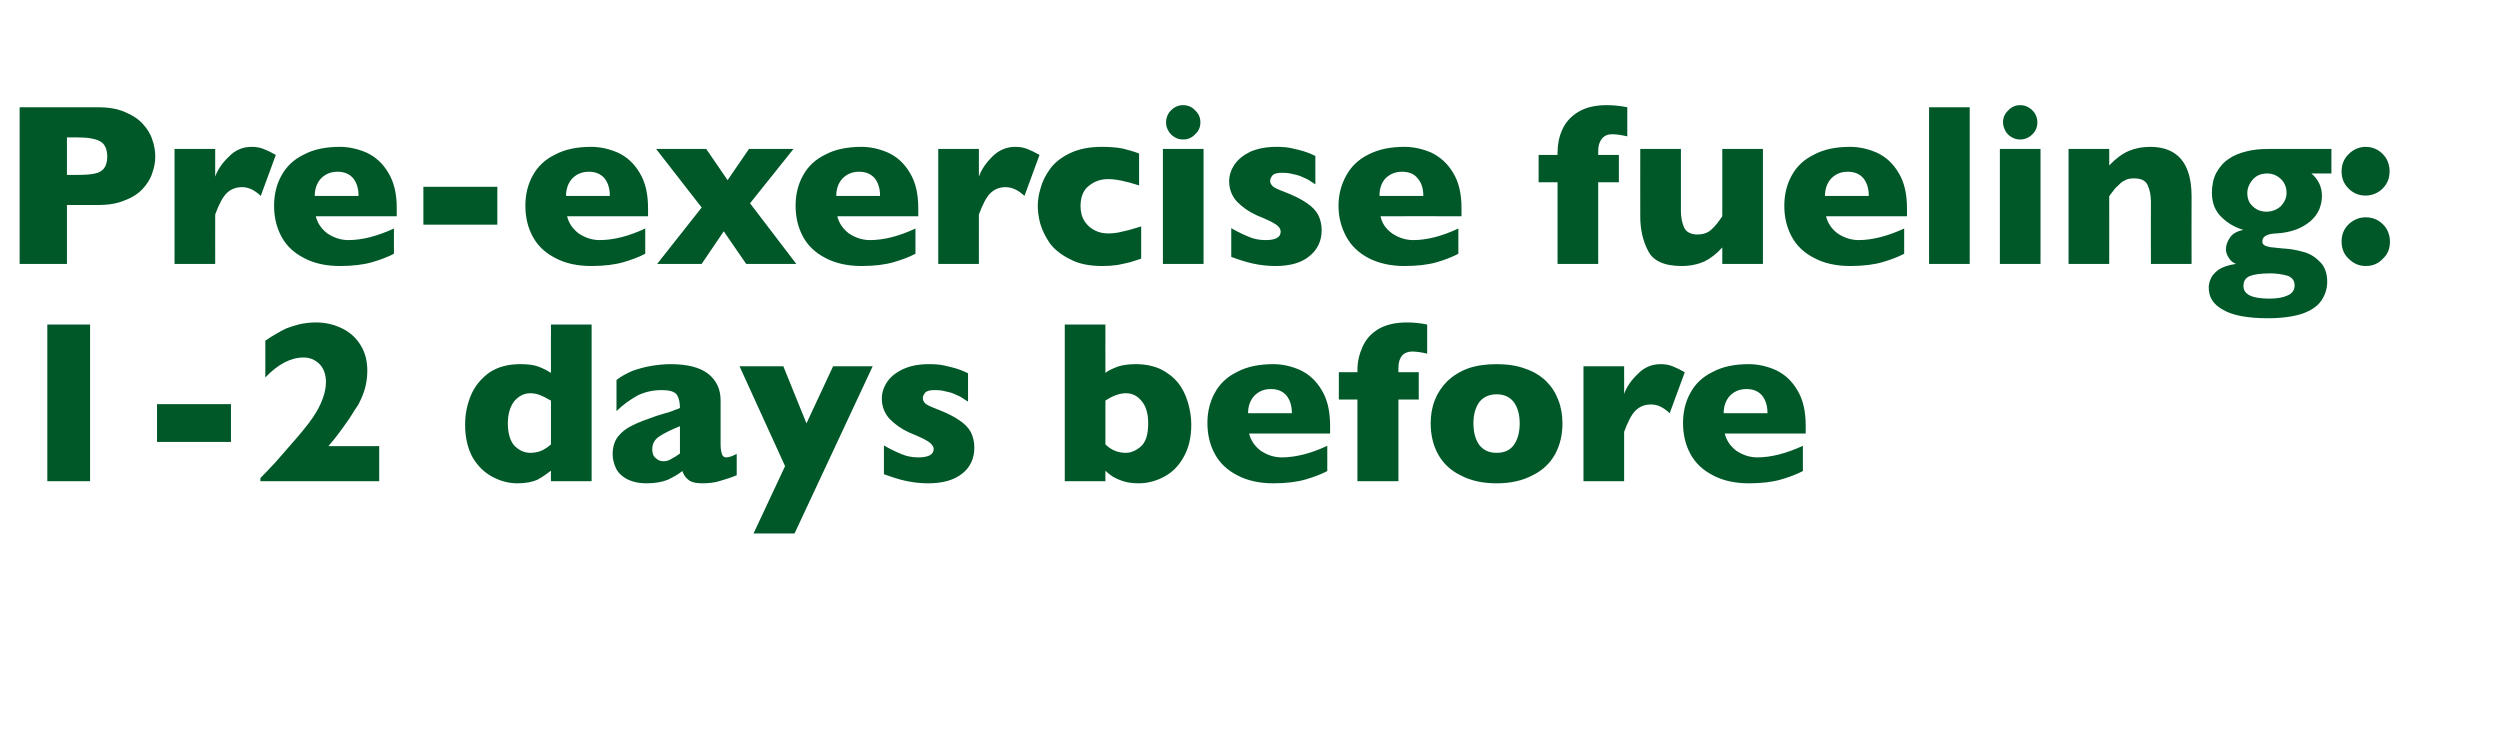
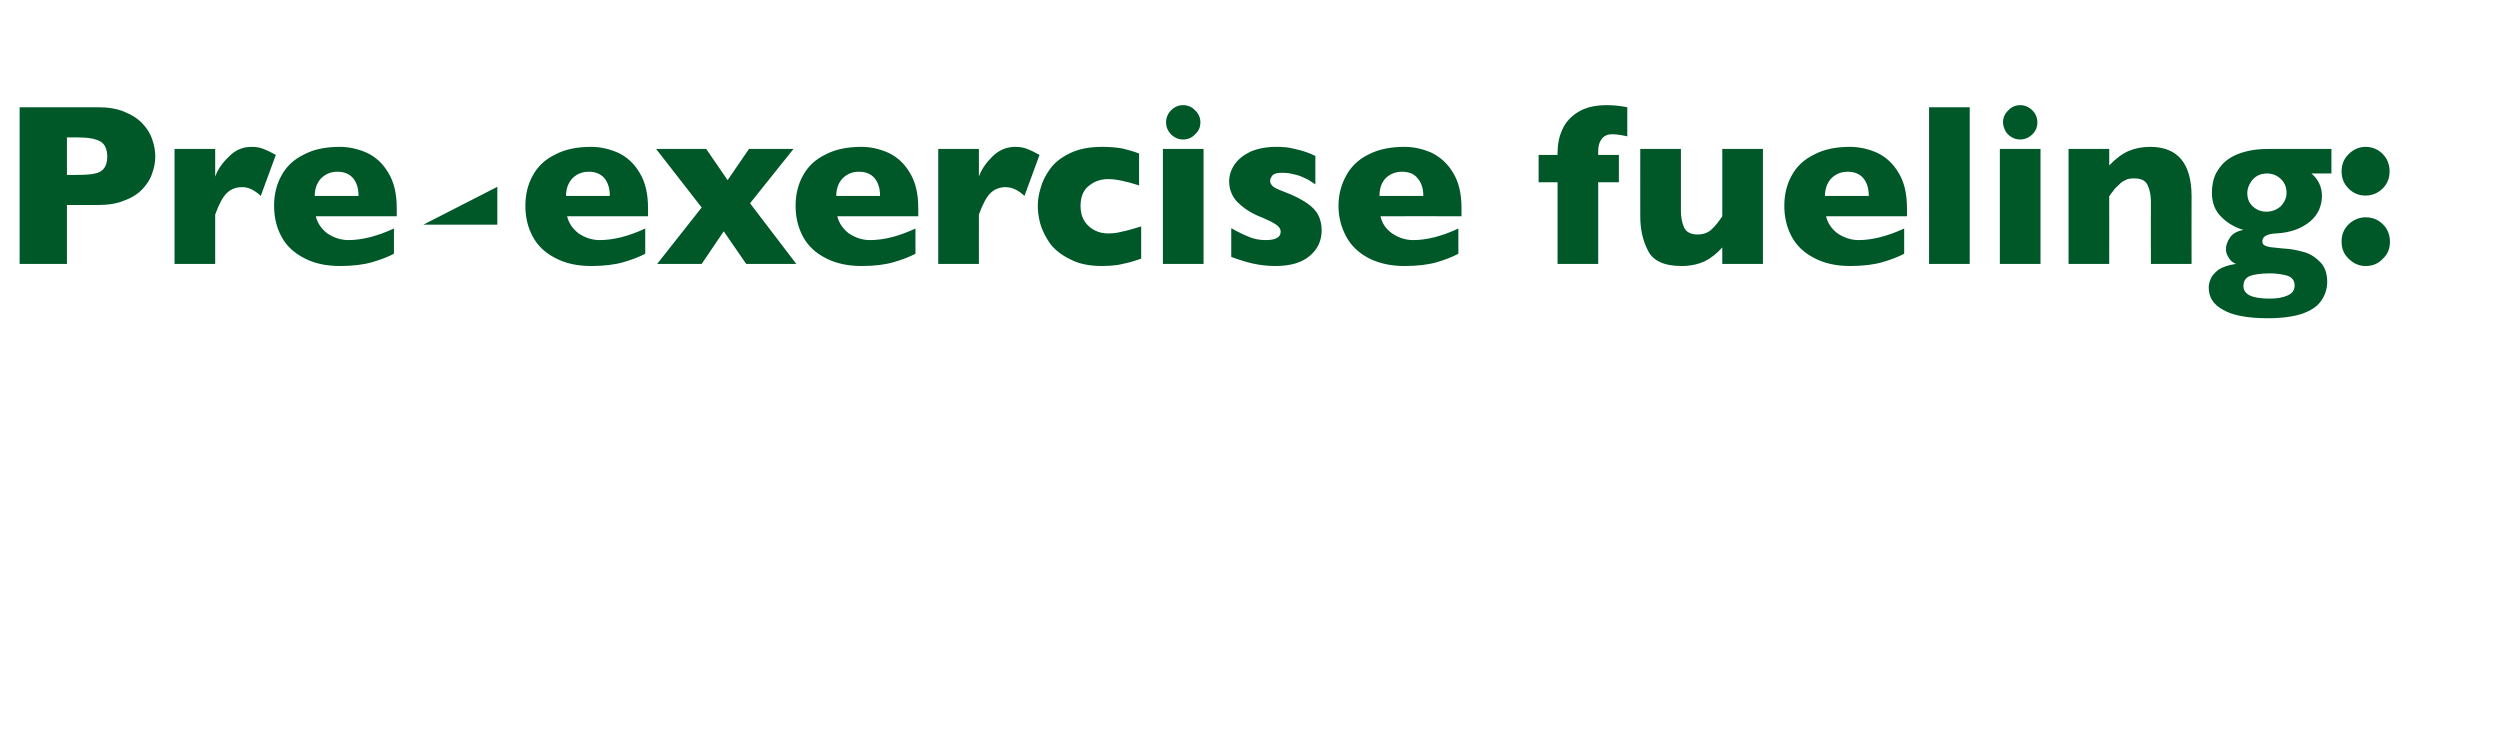
<svg xmlns="http://www.w3.org/2000/svg" version="1.1" width="713.3px" height="209.5px" viewBox="0 -30 713.3 209.5" style="top:-30px">
  <desc>Pre exercise fueling: 1 2 days before</desc>
  <defs />
  <g id="Polygon147664">
-     <path d="M 25.7 107.3 L 13.5 107.3 L 13.5 62.6 L 25.7 62.6 L 25.7 107.3 Z M 65.9 96.1 L 44.8 96.1 L 44.8 85.3 L 65.9 85.3 L 65.9 96.1 Z M 108.2 107.3 L 74.3 107.3 C 74.3 107.3 74.28 106.41 74.3 106.4 C 75.6 105.1 77 103.6 78.6 101.9 C 80.2 100.1 82.2 97.8 84.7 94.9 C 85.8 93.6 86.9 92.3 87.9 91 C 88.9 89.7 89.7 88.5 90.4 87.3 C 91.1 86.1 91.7 84.8 92.2 83.4 C 92.7 81.9 93 80.5 93 79 C 93 76.9 92.4 75.2 91.2 73.9 C 90 72.7 88.5 72 86.6 72 C 83 72 79.3 73.9 75.7 77.7 C 75.7 77.7 75.7 67.2 75.7 67.2 C 77 66.3 78 65.7 78.9 65.2 C 79.7 64.7 80.6 64.2 81.7 63.7 C 82.7 63.3 84 62.9 85.5 62.5 C 86.9 62.2 88.5 62 90.2 62 C 92.9 62 95.4 62.6 97.6 63.7 C 99.9 64.8 101.6 66.4 102.9 68.5 C 104.2 70.6 104.8 73 104.8 75.8 C 104.8 77.8 104.5 79.6 104 81.3 C 103.4 83.1 102.8 84.4 102.2 85.5 C 101.5 86.5 100.7 87.8 99.7 89.4 C 97.8 92.1 95.9 94.8 93.7 97.3 C 93.75 97.26 108.2 97.3 108.2 97.3 L 108.2 107.3 Z M 168.8 107.3 L 157.2 107.3 C 157.2 107.3 157.17 104.31 157.2 104.3 C 155.9 105.3 154.6 106.2 153.3 106.9 C 151.9 107.5 150 107.9 147.6 107.9 C 145.2 107.9 142.9 107.3 140.6 106.1 C 138.3 104.9 136.4 103.1 134.9 100.6 C 133.5 98.1 132.7 94.9 132.7 91.1 C 132.7 88.1 133.3 85.3 134.4 82.7 C 135.5 80.1 137.3 78 139.6 76.3 C 142 74.7 144.9 73.9 148.4 73.9 C 150.6 73.9 152.3 74.1 153.6 74.6 C 155 75.1 156.1 75.7 157.2 76.4 C 157.17 76.41 157.2 62.6 157.2 62.6 L 168.8 62.6 L 168.8 107.3 Z M 157.2 96.8 C 157.2 96.8 157.2 84.3 157.2 84.3 C 155.8 83.5 154.8 83 154 82.7 C 153.2 82.4 152.3 82.2 151.3 82.2 C 149.5 82.2 148 83 146.7 84.5 C 145.5 86.1 144.9 88.2 144.9 90.8 C 144.9 93.7 145.6 95.9 146.8 97.2 C 148.1 98.5 149.6 99.2 151.3 99.2 C 152.7 99.2 153.8 98.9 154.7 98.5 C 155.5 98.1 156.4 97.5 157.2 96.8 Z M 210.2 105.6 C 208.5 106.3 206.9 106.8 205.5 107.2 C 204 107.7 202.3 107.9 200.3 107.9 C 198.4 107.9 197 107.5 196.3 106.8 C 195.5 106.2 195 105.3 194.7 104.4 C 193.4 105.4 192 106.2 190.5 106.9 C 189 107.5 187 107.9 184.5 107.9 C 182.1 107.9 180.2 107.4 178.7 106.6 C 177.3 105.8 176.2 104.7 175.7 103.5 C 175.1 102.2 174.8 100.9 174.8 99.6 C 174.8 97.6 175.3 95.9 176.3 94.6 C 177.3 93.3 178.7 92.2 180.4 91.4 C 182.1 90.5 184.4 89.7 187.2 88.7 C 188.8 88.2 190.1 87.8 190.9 87.6 C 191.7 87.3 192.3 87.1 192.7 86.9 C 193.2 86.8 193.6 86.6 194 86.4 C 194 84.8 193.7 83.5 193.1 82.6 C 192.4 81.7 191 81.3 188.9 81.3 C 186.3 81.3 184 81.8 181.8 82.9 C 179.7 84.1 177.7 85.5 175.9 87.3 C 175.9 87.3 175.9 78.4 175.9 78.4 C 177.3 77.3 178.9 76.5 180.5 75.8 C 182.2 75.2 184 74.7 185.8 74.4 C 187.6 74.1 189.5 73.9 191.3 73.9 C 196.1 73.9 199.6 74.8 202 76.6 C 204.4 78.5 205.6 81 205.6 84.2 C 205.6 84.2 205.6 96.9 205.6 96.9 C 205.6 98.1 205.8 99 206 99.6 C 206.2 100.2 206.6 100.5 207.2 100.5 C 207.9 100.5 208.9 100.2 210.2 99.5 C 210.2 99.5 210.2 105.6 210.2 105.6 Z M 194 99.4 C 194 99.4 194 91.6 194 91.6 C 191.3 92.7 189.3 93.7 188 94.6 C 186.7 95.5 186.1 96.7 186.1 98.2 C 186.1 99.3 186.4 100.2 187.1 100.7 C 187.7 101.3 188.4 101.6 189.3 101.6 C 190.1 101.6 190.9 101.4 191.6 100.9 C 192.4 100.5 193.2 100 194 99.4 Z M 249 74.5 L 226.7 122.2 L 215 122.2 L 224 103 L 211 74.5 L 223.5 74.5 L 230.1 90.8 L 237.7 74.5 L 249 74.5 Z M 278 97.7 C 278 100.7 276.9 103.2 274.7 105 C 272.4 106.9 269.2 107.9 264.8 107.9 C 262.4 107.9 260.3 107.6 258.4 107.2 C 256.5 106.8 254.4 106.1 252.2 105.3 C 252.2 105.3 252.2 97.1 252.2 97.1 C 254.1 98.2 255.8 99 257.3 99.6 C 258.7 100.2 260.3 100.5 262 100.5 C 264.9 100.5 266.4 99.7 266.4 98.1 C 266.4 97.6 266.1 97.1 265.7 96.7 C 265.3 96.2 264.6 95.8 263.5 95.2 C 262.5 94.7 261.1 94.1 259.4 93.4 C 257.2 92.4 255.4 91.1 253.9 89.6 C 252.4 88 251.6 86 251.6 83.7 C 251.6 82.1 252.1 80.5 253.1 79 C 254.1 77.5 255.6 76.3 257.7 75.3 C 259.7 74.4 262.1 73.9 265 73.9 C 265.7 73.9 266.5 73.9 267.6 74 C 268.7 74.1 270 74.4 271.6 74.8 C 273.2 75.2 274.8 75.8 276.2 76.5 C 276.2 76.5 276.2 84.6 276.2 84.6 C 275.6 84.2 275 83.8 274.5 83.5 C 274.1 83.2 273.4 82.9 272.7 82.6 C 271.9 82.2 271 81.9 269.9 81.7 C 268.9 81.4 267.8 81.3 266.7 81.3 C 265.4 81.3 264.5 81.5 264 82 C 263.5 82.6 263.3 83.1 263.3 83.6 C 263.3 84.1 263.5 84.6 264 85.1 C 264.5 85.6 265.7 86.1 267.5 86.8 C 270.1 87.8 272.1 88.8 273.7 89.9 C 275.2 90.9 276.3 92 277 93.3 C 277.6 94.5 278 96 278 97.7 Z M 339.9 91.1 C 339.9 94.9 339.1 98.1 337.6 100.6 C 336.2 103.1 334.3 104.9 332 106.1 C 329.7 107.3 327.3 107.9 324.9 107.9 C 323.2 107.9 321.7 107.7 320.5 107.3 C 319.2 106.9 318.2 106.4 317.5 106 C 316.8 105.5 316.1 105 315.4 104.3 C 315.37 104.31 315.4 107.3 315.4 107.3 L 303.8 107.3 L 303.8 62.6 L 315.4 62.6 C 315.4 62.6 315.37 76.41 315.4 76.4 C 316.2 75.7 317.4 75.2 318.9 74.6 C 320.4 74.1 322.2 73.9 324.1 73.9 C 326.8 73.9 329.1 74.4 331.1 75.3 C 333.1 76.3 334.8 77.6 336.1 79.2 C 337.4 80.8 338.3 82.7 338.9 84.7 C 339.5 86.7 339.9 88.9 339.9 91.1 Z M 327.6 90.8 C 327.6 88 327 85.9 325.7 84.4 C 324.5 82.9 323 82.2 321.2 82.2 C 319.5 82.2 317.5 82.9 315.4 84.3 C 315.4 84.3 315.4 96.8 315.4 96.8 C 317 98.4 319 99.2 321.2 99.2 C 322.7 99.2 324.1 98.6 325.5 97.4 C 326.9 96.2 327.6 94 327.6 90.8 Z M 379.5 93.7 C 379.5 93.7 356.43 93.68 356.4 93.7 C 356.9 95.7 358 97.3 359.7 98.6 C 361.5 99.8 363.5 100.5 365.7 100.5 C 369.6 100.5 374 99.4 378.7 97.2 C 378.7 97.2 378.7 104.4 378.7 104.4 C 377 105.3 374.9 106.1 372.5 106.8 C 370.1 107.5 367 107.9 363.3 107.9 C 359.3 107.9 355.8 107.1 353 105.6 C 350.1 104.1 348 102.1 346.6 99.5 C 345.2 96.9 344.5 94 344.5 90.7 C 344.5 87.5 345.2 84.6 346.6 82.1 C 348 79.5 350.1 77.5 353 76.1 C 355.8 74.6 359.3 73.9 363.3 73.9 C 366 73.9 368.5 74.5 371 75.6 C 373.5 76.8 375.5 78.6 377.1 81.3 C 378.7 83.9 379.5 87.2 379.5 91.4 C 379.53 91.36 379.5 93.7 379.5 93.7 Z M 368.6 87.9 C 368.6 85.8 368.1 84.2 367.1 82.9 C 366 81.6 364.5 81 362.6 81 C 360.6 81 359.1 81.7 357.9 82.9 C 356.7 84.2 356.1 85.9 356.1 87.9 C 356.1 87.9 368.6 87.9 368.6 87.9 Z M 407.2 70.9 C 405.5 70.5 404 70.3 402.9 70.3 C 401.7 70.3 400.7 70.7 400 71.5 C 399.3 72.4 399 73.5 399 75 C 398.96 75.02 399 76.2 399 76.2 L 404.8 76.2 L 404.8 84 L 399 84 L 399 107.3 L 387.3 107.3 L 387.3 84 L 382 84 L 382 76.2 L 387.3 76.2 C 387.3 76.2 387.33 75.6 387.3 75.6 C 387.3 73.3 387.8 71.1 388.7 69.1 C 389.6 67 391 65.3 393.1 64 C 395.2 62.7 398 62 401.4 62 C 403.3 62 405.3 62.2 407.2 62.6 C 407.2 62.6 407.2 70.9 407.2 70.9 Z M 445.8 90.8 C 445.8 94.1 445.1 97 443.7 99.6 C 442.3 102.1 440.2 104.2 437.3 105.6 C 434.5 107.1 431.1 107.9 427 107.9 C 422.9 107.9 419.5 107.1 416.7 105.6 C 413.8 104.2 411.7 102.1 410.3 99.6 C 408.9 97 408.2 94.1 408.2 90.8 C 408.2 88.4 408.6 86.1 409.4 84.1 C 410.2 82.1 411.4 80.3 413 78.7 C 414.6 77.2 416.5 76 418.9 75.1 C 421.2 74.3 423.9 73.9 427 73.9 C 430.1 73.9 432.8 74.3 435.2 75.2 C 437.6 76 439.5 77.2 441.1 78.7 C 442.7 80.3 443.8 82 444.6 84.1 C 445.4 86.1 445.8 88.4 445.8 90.8 Z M 433.6 90.8 C 433.6 88.2 433 86.2 431.9 84.7 C 430.8 83.3 429.2 82.5 427 82.5 C 424.9 82.5 423.2 83.3 422.1 84.7 C 421 86.2 420.4 88.2 420.4 90.8 C 420.4 93.4 421 95.5 422.1 97 C 423.3 98.5 424.9 99.2 427 99.2 C 429.2 99.2 430.8 98.5 431.9 97 C 433 95.5 433.6 93.4 433.6 90.8 Z M 480.7 76.2 C 480.7 76.2 476.4 87.9 476.4 87.9 C 474.6 86.2 472.9 85.4 471.1 85.4 C 469.4 85.4 468 85.9 466.8 87 C 465.6 88.1 464.5 90.2 463.4 93.2 C 463.39 93.16 463.4 107.3 463.4 107.3 L 451.8 107.3 L 451.8 74.5 L 463.4 74.5 C 463.4 74.5 463.39 82.4 463.4 82.4 C 464.1 80.4 465.4 78.5 467.3 76.7 C 469.1 74.8 471.3 73.9 473.8 73.9 C 475.1 73.9 476.2 74.1 477.2 74.5 C 478.2 74.9 479.3 75.4 480.7 76.2 Z M 515.2 93.7 C 515.2 93.7 492.1 93.68 492.1 93.7 C 492.6 95.7 493.7 97.3 495.4 98.6 C 497.2 99.8 499.2 100.5 501.4 100.5 C 505.3 100.5 509.6 99.4 514.4 97.2 C 514.4 97.2 514.4 104.4 514.4 104.4 C 512.7 105.3 510.6 106.1 508.2 106.8 C 505.8 107.5 502.7 107.9 499 107.9 C 494.9 107.9 491.5 107.1 488.7 105.6 C 485.8 104.1 483.7 102.1 482.3 99.5 C 480.9 96.9 480.2 94 480.2 90.7 C 480.2 87.5 480.9 84.6 482.3 82.1 C 483.7 79.5 485.8 77.5 488.7 76.1 C 491.5 74.6 494.9 73.9 499 73.9 C 501.6 73.9 504.2 74.5 506.7 75.6 C 509.2 76.8 511.2 78.6 512.8 81.3 C 514.4 83.9 515.2 87.2 515.2 91.4 C 515.21 91.36 515.2 93.7 515.2 93.7 Z M 504.3 87.9 C 504.3 85.8 503.8 84.2 502.8 82.9 C 501.7 81.6 500.2 81 498.3 81 C 496.3 81 494.8 81.7 493.6 82.9 C 492.4 84.2 491.8 85.9 491.8 87.9 C 491.8 87.9 504.3 87.9 504.3 87.9 Z " stroke="none" fill="#005829" />
-   </g>
+     </g>
  <g id="Polygon147663">
-     <path d="M 44.3 14.7 C 44.3 16.3 44 17.9 43.4 19.5 C 42.9 21.1 41.9 22.6 40.7 23.9 C 39.4 25.3 37.7 26.4 35.5 27.2 C 33.4 28.1 30.8 28.5 27.9 28.5 C 27.91 28.52 19.1 28.5 19.1 28.5 L 19.1 45.3 L 5.6 45.3 L 5.6 0.6 C 5.6 0.6 27.91 0.61 27.9 0.6 C 30.8 0.6 33.4 1 35.5 1.9 C 37.7 2.8 39.4 3.9 40.7 5.3 C 41.9 6.6 42.9 8.1 43.4 9.7 C 44 11.3 44.3 13 44.3 14.7 Z M 30.6 14.7 C 30.6 12.6 29.9 11.1 28.7 10.4 C 27.4 9.6 25.2 9.2 21.9 9.2 C 21.91 9.18 19.1 9.2 19.1 9.2 L 19.1 19.9 C 19.1 19.9 21.98 19.95 22 19.9 C 24.2 19.9 25.9 19.8 27.1 19.5 C 28.3 19.3 29.2 18.7 29.7 18 C 30.3 17.2 30.6 16.1 30.6 14.7 Z M 78.7 14.2 C 78.7 14.2 74.4 25.9 74.4 25.9 C 72.6 24.2 70.9 23.4 69.1 23.4 C 67.4 23.4 66 23.9 64.8 25 C 63.6 26.1 62.5 28.2 61.4 31.2 C 61.39 31.16 61.4 45.3 61.4 45.3 L 49.8 45.3 L 49.8 12.5 L 61.4 12.5 C 61.4 12.5 61.39 20.4 61.4 20.4 C 62.1 18.4 63.4 16.5 65.3 14.7 C 67.1 12.8 69.3 11.9 71.8 11.9 C 73.1 11.9 74.2 12.1 75.2 12.5 C 76.2 12.9 77.3 13.4 78.7 14.2 Z M 113.2 31.7 C 113.2 31.7 90.11 31.68 90.1 31.7 C 90.6 33.7 91.7 35.3 93.4 36.6 C 95.2 37.8 97.2 38.5 99.4 38.5 C 103.3 38.5 107.6 37.4 112.4 35.2 C 112.4 35.2 112.4 42.4 112.4 42.4 C 110.7 43.3 108.6 44.1 106.2 44.8 C 103.8 45.5 100.7 45.9 97 45.9 C 92.9 45.9 89.5 45.1 86.7 43.6 C 83.8 42.1 81.7 40.1 80.3 37.5 C 78.9 34.9 78.2 32 78.2 28.7 C 78.2 25.5 78.9 22.6 80.3 20.1 C 81.7 17.5 83.8 15.5 86.7 14.1 C 89.5 12.6 92.9 11.9 97 11.9 C 99.6 11.9 102.2 12.5 104.7 13.6 C 107.2 14.8 109.2 16.6 110.8 19.3 C 112.4 21.9 113.2 25.2 113.2 29.4 C 113.21 29.36 113.2 31.7 113.2 31.7 Z M 102.3 25.9 C 102.3 23.8 101.8 22.2 100.8 20.9 C 99.7 19.6 98.2 19 96.3 19 C 94.3 19 92.8 19.7 91.6 20.9 C 90.4 22.2 89.8 23.9 89.8 25.9 C 89.8 25.9 102.3 25.9 102.3 25.9 Z M 141.9 34.1 L 120.8 34.1 L 120.8 23.3 L 141.9 23.3 L 141.9 34.1 Z M 184.9 31.7 C 184.9 31.7 161.81 31.68 161.8 31.7 C 162.3 33.7 163.4 35.3 165.1 36.6 C 166.9 37.8 168.9 38.5 171.1 38.5 C 175 38.5 179.4 37.4 184.1 35.2 C 184.1 35.2 184.1 42.4 184.1 42.4 C 182.4 43.3 180.3 44.1 177.9 44.8 C 175.5 45.5 172.4 45.9 168.7 45.9 C 164.6 45.9 161.2 45.1 158.4 43.6 C 155.5 42.1 153.4 40.1 152 37.5 C 150.6 34.9 149.9 32 149.9 28.7 C 149.9 25.5 150.6 22.6 152 20.1 C 153.4 17.5 155.5 15.5 158.4 14.1 C 161.2 12.6 164.6 11.9 168.7 11.9 C 171.3 11.9 173.9 12.5 176.4 13.6 C 178.9 14.8 180.9 16.6 182.5 19.3 C 184.1 21.9 184.9 25.2 184.9 29.4 C 184.92 29.36 184.9 31.7 184.9 31.7 Z M 174 25.9 C 174 23.8 173.5 22.2 172.5 20.9 C 171.4 19.6 169.9 19 168 19 C 166 19 164.5 19.7 163.3 20.9 C 162.1 22.2 161.5 23.9 161.5 25.9 C 161.5 25.9 174 25.9 174 25.9 Z M 227.2 45.3 L 212.9 45.3 L 206.5 36 L 200.2 45.3 L 187.5 45.3 L 200.2 29.2 L 187.2 12.5 L 201.5 12.5 L 207.6 21.4 L 213.7 12.5 L 226.4 12.5 L 214 28 L 227.2 45.3 Z M 262 31.7 C 262 31.7 238.93 31.68 238.9 31.7 C 239.4 33.7 240.5 35.3 242.2 36.6 C 244 37.8 246 38.5 248.2 38.5 C 252.2 38.5 256.5 37.4 261.2 35.2 C 261.2 35.2 261.2 42.4 261.2 42.4 C 259.5 43.3 257.4 44.1 255 44.8 C 252.6 45.5 249.5 45.9 245.8 45.9 C 241.8 45.9 238.3 45.1 235.5 43.6 C 232.6 42.1 230.5 40.1 229.1 37.5 C 227.7 34.9 227 32 227 28.7 C 227 25.5 227.7 22.6 229.1 20.1 C 230.5 17.5 232.6 15.5 235.5 14.1 C 238.3 12.6 241.8 11.9 245.8 11.9 C 248.5 11.9 251 12.5 253.5 13.6 C 256 14.8 258 16.6 259.6 19.3 C 261.2 21.9 262 25.2 262 29.4 C 262.03 29.36 262 31.7 262 31.7 Z M 251.1 25.9 C 251.1 23.8 250.6 22.2 249.6 20.9 C 248.5 19.6 247 19 245.1 19 C 243.1 19 241.6 19.7 240.4 20.9 C 239.2 22.2 238.6 23.9 238.6 25.9 C 238.6 25.9 251.1 25.9 251.1 25.9 Z M 296.6 14.2 C 296.6 14.2 292.3 25.9 292.3 25.9 C 290.5 24.2 288.7 23.4 286.9 23.4 C 285.3 23.4 283.9 23.9 282.7 25 C 281.5 26.1 280.4 28.2 279.3 31.2 C 279.28 31.16 279.3 45.3 279.3 45.3 L 267.7 45.3 L 267.7 12.5 L 279.3 12.5 C 279.3 12.5 279.28 20.4 279.3 20.4 C 280 18.4 281.3 16.5 283.1 14.7 C 285 12.8 287.2 11.9 289.7 11.9 C 291 11.9 292.1 12.1 293.1 12.5 C 294.1 12.9 295.2 13.4 296.6 14.2 Z M 325.6 43.8 C 324.6 44.1 323.6 44.5 322.5 44.8 C 321.4 45.1 320.2 45.3 318.9 45.6 C 317.5 45.8 316.1 45.9 314.5 45.9 C 310.9 45.9 307.8 45.3 305.4 44 C 302.9 42.8 301 41.3 299.6 39.5 C 298.3 37.6 297.4 35.8 296.8 33.8 C 296.3 31.9 296.1 30.2 296.1 28.8 C 296.1 27.3 296.3 25.6 296.9 23.7 C 297.4 21.8 298.3 20 299.6 18.2 C 300.9 16.4 302.8 14.9 305.3 13.7 C 307.8 12.5 310.8 11.9 314.5 11.9 C 316.9 11.9 318.9 12.1 320.4 12.4 C 321.9 12.8 323.5 13.2 325 13.8 C 325 13.8 325 22.9 325 22.9 C 321.3 21.7 318.3 21.1 316.2 21.1 C 314.1 21.1 312.3 21.7 310.7 23 C 309.1 24.2 308.3 26.2 308.3 28.8 C 308.3 30.5 308.7 32 309.5 33.2 C 310.3 34.4 311.3 35.2 312.5 35.8 C 313.7 36.4 315 36.6 316.2 36.6 C 317.3 36.6 318.7 36.5 320.1 36.1 C 321.6 35.8 323.4 35.3 325.6 34.6 C 325.6 34.6 325.6 43.8 325.6 43.8 Z M 342.5 4.9 C 342.5 6.3 342 7.4 341 8.3 C 340.1 9.3 338.9 9.8 337.6 9.8 C 336.7 9.8 335.8 9.6 335.1 9.1 C 334.4 8.7 333.8 8.1 333.4 7.4 C 332.9 6.6 332.7 5.8 332.7 4.9 C 332.7 3.6 333.2 2.4 334.1 1.5 C 335.1 0.5 336.2 0 337.6 0 C 338.9 0 340.1 0.5 341 1.5 C 342 2.4 342.5 3.6 342.5 4.9 Z M 343.4 45.3 L 331.8 45.3 L 331.8 12.5 L 343.4 12.5 L 343.4 45.3 Z M 377.1 35.7 C 377.1 38.7 375.9 41.2 373.7 43 C 371.5 44.9 368.3 45.9 363.9 45.9 C 361.5 45.9 359.3 45.6 357.5 45.2 C 355.6 44.8 353.5 44.1 351.3 43.3 C 351.3 43.3 351.3 35.1 351.3 35.1 C 353.2 36.2 354.9 37 356.4 37.6 C 357.8 38.2 359.4 38.5 361.1 38.5 C 364 38.5 365.4 37.7 365.4 36.1 C 365.4 35.6 365.2 35.1 364.8 34.7 C 364.4 34.2 363.7 33.8 362.6 33.2 C 361.6 32.7 360.2 32.1 358.5 31.4 C 356.3 30.4 354.5 29.1 353 27.6 C 351.5 26 350.7 24 350.7 21.7 C 350.7 20.1 351.2 18.5 352.2 17 C 353.2 15.5 354.7 14.3 356.7 13.3 C 358.8 12.4 361.2 11.9 364.1 11.9 C 364.8 11.9 365.6 11.9 366.7 12 C 367.8 12.1 369.1 12.4 370.7 12.8 C 372.3 13.2 373.9 13.8 375.3 14.5 C 375.3 14.5 375.3 22.6 375.3 22.6 C 374.7 22.2 374.1 21.8 373.6 21.5 C 373.2 21.2 372.5 20.9 371.8 20.6 C 371 20.2 370.1 19.9 369 19.7 C 368 19.4 366.9 19.3 365.8 19.3 C 364.5 19.3 363.6 19.5 363.1 20 C 362.6 20.6 362.4 21.1 362.4 21.6 C 362.4 22.1 362.6 22.6 363.1 23.1 C 363.6 23.6 364.8 24.1 366.6 24.8 C 369.2 25.8 371.2 26.8 372.8 27.9 C 374.3 28.9 375.4 30 376.1 31.3 C 376.7 32.5 377.1 34 377.1 35.7 Z M 417 31.7 C 417 31.7 393.87 31.68 393.9 31.7 C 394.3 33.7 395.4 35.3 397.2 36.6 C 399 37.8 401 38.5 403.2 38.5 C 407.1 38.5 411.4 37.4 416.1 35.2 C 416.1 35.2 416.1 42.4 416.1 42.4 C 414.4 43.3 412.4 44.1 410 44.8 C 407.6 45.5 404.5 45.9 400.7 45.9 C 396.7 45.9 393.3 45.1 390.4 43.6 C 387.6 42.1 385.5 40.1 384.1 37.5 C 382.7 34.9 381.9 32 381.9 28.7 C 381.9 25.5 382.7 22.6 384.1 20.1 C 385.5 17.5 387.6 15.5 390.4 14.1 C 393.3 12.6 396.7 11.9 400.7 11.9 C 403.4 11.9 406 12.5 408.5 13.6 C 410.9 14.8 413 16.6 414.6 19.3 C 416.2 21.9 417 25.2 417 29.4 C 416.98 29.36 417 31.7 417 31.7 Z M 406.1 25.9 C 406.1 23.8 405.6 22.2 404.5 20.9 C 403.5 19.6 402 19 400 19 C 398.1 19 396.5 19.7 395.3 20.9 C 394.1 22.2 393.6 23.9 393.6 25.9 C 393.6 25.9 406.1 25.9 406.1 25.9 Z M 464.3 8.9 C 462.5 8.5 461.1 8.3 460 8.3 C 458.7 8.3 457.8 8.7 457.1 9.5 C 456.4 10.4 456 11.5 456 13 C 456.01 13.02 456 14.2 456 14.2 L 461.9 14.2 L 461.9 22 L 456 22 L 456 45.3 L 444.4 45.3 L 444.4 22 L 439 22 L 439 14.2 L 444.4 14.2 C 444.4 14.2 444.37 13.6 444.4 13.6 C 444.4 11.3 444.8 9.1 445.7 7.1 C 446.6 5 448.1 3.3 450.2 2 C 452.3 0.7 455 0 458.4 0 C 460.4 0 462.3 0.2 464.3 0.6 C 464.3 0.6 464.3 8.9 464.3 8.9 Z M 503 45.3 L 491.4 45.3 C 491.4 45.3 491.42 40.61 491.4 40.6 C 489.8 42.4 488.1 43.7 486.3 44.6 C 484.5 45.4 482.3 45.9 479.8 45.9 C 474.8 45.9 471.6 44.4 470.2 41.5 C 468.7 38.6 468 35.4 468 31.7 C 467.99 31.74 468 12.5 468 12.5 L 479.6 12.5 C 479.6 12.5 479.6 30.2 479.6 30.2 C 479.6 32 479.9 33.5 480.5 34.9 C 481.1 36.2 482.4 36.9 484.3 36.9 C 486 36.9 487.4 36.4 488.4 35.4 C 489.4 34.5 490.4 33.2 491.4 31.7 C 491.42 31.74 491.4 12.5 491.4 12.5 L 503 12.5 L 503 45.3 Z M 544.1 31.7 C 544.1 31.7 521.01 31.68 521 31.7 C 521.5 33.7 522.6 35.3 524.3 36.6 C 526.1 37.8 528.1 38.5 530.3 38.5 C 534.2 38.5 538.5 37.4 543.3 35.2 C 543.3 35.2 543.3 42.4 543.3 42.4 C 541.6 43.3 539.5 44.1 537.1 44.8 C 534.7 45.5 531.6 45.9 527.9 45.9 C 523.8 45.9 520.4 45.1 517.6 43.6 C 514.7 42.1 512.6 40.1 511.2 37.5 C 509.8 34.9 509.1 32 509.1 28.7 C 509.1 25.5 509.8 22.6 511.2 20.1 C 512.6 17.5 514.7 15.5 517.6 14.1 C 520.4 12.6 523.8 11.9 527.9 11.9 C 530.5 11.9 533.1 12.5 535.6 13.6 C 538.1 14.8 540.1 16.6 541.7 19.3 C 543.3 21.9 544.1 25.2 544.1 29.4 C 544.11 29.36 544.1 31.7 544.1 31.7 Z M 533.2 25.9 C 533.2 23.8 532.7 22.2 531.7 20.9 C 530.6 19.6 529.1 19 527.2 19 C 525.2 19 523.7 19.7 522.5 20.9 C 521.3 22.2 520.7 23.9 520.7 25.9 C 520.7 25.9 533.2 25.9 533.2 25.9 Z M 562 45.3 L 550.4 45.3 L 550.4 0.6 L 562 0.6 L 562 45.3 Z M 581.3 4.9 C 581.3 6.3 580.8 7.4 579.9 8.3 C 578.9 9.3 577.7 9.8 576.4 9.8 C 575.5 9.8 574.7 9.6 573.9 9.1 C 573.2 8.7 572.6 8.1 572.2 7.4 C 571.8 6.6 571.5 5.8 571.5 4.9 C 571.5 3.6 572 2.4 573 1.5 C 573.9 0.5 575.1 0 576.4 0 C 577.7 0 578.9 0.5 579.9 1.5 C 580.8 2.4 581.3 3.6 581.3 4.9 Z M 582.2 45.3 L 570.6 45.3 L 570.6 12.5 L 582.2 12.5 L 582.2 45.3 Z M 625.3 45.3 L 613.7 45.3 C 613.7 45.3 613.66 27.59 613.7 27.6 C 613.7 25.8 613.4 24.2 612.8 22.9 C 612.2 21.5 610.9 20.9 608.9 20.9 C 607.9 20.9 607.1 21 606.4 21.4 C 605.7 21.7 605 22.2 604.5 22.8 C 603.9 23.3 603.4 23.8 603 24.4 C 602.6 24.9 602.2 25.4 601.8 26 C 601.83 26.01 601.8 45.3 601.8 45.3 L 590.2 45.3 L 590.2 12.5 L 601.8 12.5 C 601.8 12.5 601.83 17.18 601.8 17.2 C 603.7 15.2 605.5 13.9 607.3 13.1 C 609.2 12.3 611.2 11.9 613.5 11.9 C 621.3 11.9 625.3 16.6 625.3 26 C 625.26 26.01 625.3 45.3 625.3 45.3 Z M 665.2 19.5 C 665.2 19.5 659.48 19.46 659.5 19.5 C 661.5 21.2 662.5 23.4 662.5 25.9 C 662.5 27.3 662.2 28.6 661.7 29.8 C 661.1 31.1 660.3 32.2 659.1 33.2 C 658 34.1 656.7 34.9 655.1 35.5 C 653.4 36.1 651.6 36.5 649.5 36.6 C 646.8 36.7 645.5 37.5 645.5 38.8 C 645.5 39.3 645.6 39.7 646 39.9 C 646.3 40.2 646.9 40.3 647.6 40.5 C 648.4 40.6 649.6 40.7 651.4 40.9 C 653.4 41 655.2 41.3 656.9 41.8 C 658.7 42.2 660.3 43.1 661.7 44.5 C 663.2 45.8 664 47.8 664 50.4 C 664 52.4 663.4 54.2 662.3 55.8 C 661.2 57.4 659.4 58.6 656.9 59.5 C 654.5 60.3 651.2 60.8 647.1 60.8 C 641.3 60.8 637 60 634.3 58.4 C 631.5 56.9 630.2 54.8 630.2 52.1 C 630.2 51.4 630.3 50.6 630.7 49.7 C 631 48.8 631.8 47.9 632.9 47 C 634.1 46.2 635.8 45.6 638 45.3 C 637.2 45 636.5 44.5 636 43.7 C 635.4 42.8 635.1 42 635.1 41.1 C 635.1 40 635.5 38.9 636.3 37.7 C 637.1 36.6 638.4 35.9 640.1 35.6 C 637.7 34.9 635.6 33.7 633.8 31.9 C 632 30.2 631.1 27.8 631.1 25 C 631.1 22.9 631.5 21 632.3 19.4 C 633.2 17.8 634.3 16.4 635.8 15.4 C 637.2 14.4 638.9 13.7 640.9 13.2 C 642.8 12.7 644.9 12.5 647.2 12.5 C 647.21 12.47 665.2 12.5 665.2 12.5 L 665.2 19.5 Z M 652.4 25 C 652.4 23.4 651.8 22 650.7 21 C 649.6 20 648.3 19.5 646.9 19.5 C 645.1 19.5 643.7 20.1 642.7 21.3 C 641.7 22.5 641.2 23.8 641.2 25.1 C 641.2 26.1 641.4 26.9 641.8 27.7 C 642.3 28.5 642.9 29.1 643.7 29.6 C 644.5 30.1 645.5 30.4 646.6 30.4 C 648.3 30.4 649.7 29.8 650.8 28.8 C 651.8 27.7 652.4 26.5 652.4 25 Z M 654.7 51.4 C 654.7 50 653.9 49 652.4 48.6 C 650.9 48.2 649.3 48 647.7 48 C 645 48 643 48.3 641.8 48.8 C 640.6 49.4 640.1 50.3 640.1 51.6 C 640.1 54 642.5 55.2 647.5 55.2 C 649.7 55.2 651.4 54.9 652.7 54.3 C 654.1 53.7 654.7 52.7 654.7 51.4 Z M 681.8 18.8 C 681.8 20.8 681.2 22.4 679.8 23.8 C 678.5 25.1 676.8 25.8 674.9 25.8 C 673 25.8 671.4 25.1 670.1 23.8 C 668.7 22.4 668.1 20.8 668.1 18.9 C 668.1 16.9 668.8 15.2 670.2 13.9 C 671.5 12.6 673.2 11.9 675 11.9 C 676.2 11.9 677.3 12.2 678.4 12.8 C 679.4 13.4 680.3 14.3 680.9 15.3 C 681.5 16.4 681.8 17.6 681.8 18.8 Z M 681.9 38.9 C 681.9 40.9 681.3 42.5 679.9 43.8 C 678.6 45.2 677 45.9 675 45.9 C 673.1 45.9 671.5 45.2 670.1 43.8 C 668.7 42.5 668.1 40.8 668.1 38.9 C 668.1 37 668.7 35.4 670.1 34 C 671.5 32.7 673.1 32 675 32 C 676.3 32 677.4 32.3 678.5 32.9 C 679.6 33.6 680.4 34.4 681 35.4 C 681.6 36.5 681.9 37.7 681.9 38.9 Z " stroke="none" fill="#005829" />
+     <path d="M 44.3 14.7 C 44.3 16.3 44 17.9 43.4 19.5 C 42.9 21.1 41.9 22.6 40.7 23.9 C 39.4 25.3 37.7 26.4 35.5 27.2 C 33.4 28.1 30.8 28.5 27.9 28.5 C 27.91 28.52 19.1 28.5 19.1 28.5 L 19.1 45.3 L 5.6 45.3 L 5.6 0.6 C 5.6 0.6 27.91 0.61 27.9 0.6 C 30.8 0.6 33.4 1 35.5 1.9 C 37.7 2.8 39.4 3.9 40.7 5.3 C 41.9 6.6 42.9 8.1 43.4 9.7 C 44 11.3 44.3 13 44.3 14.7 Z M 30.6 14.7 C 30.6 12.6 29.9 11.1 28.7 10.4 C 27.4 9.6 25.2 9.2 21.9 9.2 C 21.91 9.18 19.1 9.2 19.1 9.2 L 19.1 19.9 C 19.1 19.9 21.98 19.95 22 19.9 C 24.2 19.9 25.9 19.8 27.1 19.5 C 28.3 19.3 29.2 18.7 29.7 18 C 30.3 17.2 30.6 16.1 30.6 14.7 Z M 78.7 14.2 C 78.7 14.2 74.4 25.9 74.4 25.9 C 72.6 24.2 70.9 23.4 69.1 23.4 C 67.4 23.4 66 23.9 64.8 25 C 63.6 26.1 62.5 28.2 61.4 31.2 C 61.39 31.16 61.4 45.3 61.4 45.3 L 49.8 45.3 L 49.8 12.5 L 61.4 12.5 C 61.4 12.5 61.39 20.4 61.4 20.4 C 62.1 18.4 63.4 16.5 65.3 14.7 C 67.1 12.8 69.3 11.9 71.8 11.9 C 73.1 11.9 74.2 12.1 75.2 12.5 C 76.2 12.9 77.3 13.4 78.7 14.2 Z M 113.2 31.7 C 113.2 31.7 90.11 31.68 90.1 31.7 C 90.6 33.7 91.7 35.3 93.4 36.6 C 95.2 37.8 97.2 38.5 99.4 38.5 C 103.3 38.5 107.6 37.4 112.4 35.2 C 112.4 35.2 112.4 42.4 112.4 42.4 C 110.7 43.3 108.6 44.1 106.2 44.8 C 103.8 45.5 100.7 45.9 97 45.9 C 92.9 45.9 89.5 45.1 86.7 43.6 C 83.8 42.1 81.7 40.1 80.3 37.5 C 78.9 34.9 78.2 32 78.2 28.7 C 78.2 25.5 78.9 22.6 80.3 20.1 C 81.7 17.5 83.8 15.5 86.7 14.1 C 89.5 12.6 92.9 11.9 97 11.9 C 99.6 11.9 102.2 12.5 104.7 13.6 C 107.2 14.8 109.2 16.6 110.8 19.3 C 112.4 21.9 113.2 25.2 113.2 29.4 C 113.21 29.36 113.2 31.7 113.2 31.7 Z M 102.3 25.9 C 102.3 23.8 101.8 22.2 100.8 20.9 C 99.7 19.6 98.2 19 96.3 19 C 94.3 19 92.8 19.7 91.6 20.9 C 90.4 22.2 89.8 23.9 89.8 25.9 C 89.8 25.9 102.3 25.9 102.3 25.9 Z M 141.9 34.1 L 120.8 34.1 L 141.9 23.3 L 141.9 34.1 Z M 184.9 31.7 C 184.9 31.7 161.81 31.68 161.8 31.7 C 162.3 33.7 163.4 35.3 165.1 36.6 C 166.9 37.8 168.9 38.5 171.1 38.5 C 175 38.5 179.4 37.4 184.1 35.2 C 184.1 35.2 184.1 42.4 184.1 42.4 C 182.4 43.3 180.3 44.1 177.9 44.8 C 175.5 45.5 172.4 45.9 168.7 45.9 C 164.6 45.9 161.2 45.1 158.4 43.6 C 155.5 42.1 153.4 40.1 152 37.5 C 150.6 34.9 149.9 32 149.9 28.7 C 149.9 25.5 150.6 22.6 152 20.1 C 153.4 17.5 155.5 15.5 158.4 14.1 C 161.2 12.6 164.6 11.9 168.7 11.9 C 171.3 11.9 173.9 12.5 176.4 13.6 C 178.9 14.8 180.9 16.6 182.5 19.3 C 184.1 21.9 184.9 25.2 184.9 29.4 C 184.92 29.36 184.9 31.7 184.9 31.7 Z M 174 25.9 C 174 23.8 173.5 22.2 172.5 20.9 C 171.4 19.6 169.9 19 168 19 C 166 19 164.5 19.7 163.3 20.9 C 162.1 22.2 161.5 23.9 161.5 25.9 C 161.5 25.9 174 25.9 174 25.9 Z M 227.2 45.3 L 212.9 45.3 L 206.5 36 L 200.2 45.3 L 187.5 45.3 L 200.2 29.2 L 187.2 12.5 L 201.5 12.5 L 207.6 21.4 L 213.7 12.5 L 226.4 12.5 L 214 28 L 227.2 45.3 Z M 262 31.7 C 262 31.7 238.93 31.68 238.9 31.7 C 239.4 33.7 240.5 35.3 242.2 36.6 C 244 37.8 246 38.5 248.2 38.5 C 252.2 38.5 256.5 37.4 261.2 35.2 C 261.2 35.2 261.2 42.4 261.2 42.4 C 259.5 43.3 257.4 44.1 255 44.8 C 252.6 45.5 249.5 45.9 245.8 45.9 C 241.8 45.9 238.3 45.1 235.5 43.6 C 232.6 42.1 230.5 40.1 229.1 37.5 C 227.7 34.9 227 32 227 28.7 C 227 25.5 227.7 22.6 229.1 20.1 C 230.5 17.5 232.6 15.5 235.5 14.1 C 238.3 12.6 241.8 11.9 245.8 11.9 C 248.5 11.9 251 12.5 253.5 13.6 C 256 14.8 258 16.6 259.6 19.3 C 261.2 21.9 262 25.2 262 29.4 C 262.03 29.36 262 31.7 262 31.7 Z M 251.1 25.9 C 251.1 23.8 250.6 22.2 249.6 20.9 C 248.5 19.6 247 19 245.1 19 C 243.1 19 241.6 19.7 240.4 20.9 C 239.2 22.2 238.6 23.9 238.6 25.9 C 238.6 25.9 251.1 25.9 251.1 25.9 Z M 296.6 14.2 C 296.6 14.2 292.3 25.9 292.3 25.9 C 290.5 24.2 288.7 23.4 286.9 23.4 C 285.3 23.4 283.9 23.9 282.7 25 C 281.5 26.1 280.4 28.2 279.3 31.2 C 279.28 31.16 279.3 45.3 279.3 45.3 L 267.7 45.3 L 267.7 12.5 L 279.3 12.5 C 279.3 12.5 279.28 20.4 279.3 20.4 C 280 18.4 281.3 16.5 283.1 14.7 C 285 12.8 287.2 11.9 289.7 11.9 C 291 11.9 292.1 12.1 293.1 12.5 C 294.1 12.9 295.2 13.4 296.6 14.2 Z M 325.6 43.8 C 324.6 44.1 323.6 44.5 322.5 44.8 C 321.4 45.1 320.2 45.3 318.9 45.6 C 317.5 45.8 316.1 45.9 314.5 45.9 C 310.9 45.9 307.8 45.3 305.4 44 C 302.9 42.8 301 41.3 299.6 39.5 C 298.3 37.6 297.4 35.8 296.8 33.8 C 296.3 31.9 296.1 30.2 296.1 28.8 C 296.1 27.3 296.3 25.6 296.9 23.7 C 297.4 21.8 298.3 20 299.6 18.2 C 300.9 16.4 302.8 14.9 305.3 13.7 C 307.8 12.5 310.8 11.9 314.5 11.9 C 316.9 11.9 318.9 12.1 320.4 12.4 C 321.9 12.8 323.5 13.2 325 13.8 C 325 13.8 325 22.9 325 22.9 C 321.3 21.7 318.3 21.1 316.2 21.1 C 314.1 21.1 312.3 21.7 310.7 23 C 309.1 24.2 308.3 26.2 308.3 28.8 C 308.3 30.5 308.7 32 309.5 33.2 C 310.3 34.4 311.3 35.2 312.5 35.8 C 313.7 36.4 315 36.6 316.2 36.6 C 317.3 36.6 318.7 36.5 320.1 36.1 C 321.6 35.8 323.4 35.3 325.6 34.6 C 325.6 34.6 325.6 43.8 325.6 43.8 Z M 342.5 4.9 C 342.5 6.3 342 7.4 341 8.3 C 340.1 9.3 338.9 9.8 337.6 9.8 C 336.7 9.8 335.8 9.6 335.1 9.1 C 334.4 8.7 333.8 8.1 333.4 7.4 C 332.9 6.6 332.7 5.8 332.7 4.9 C 332.7 3.6 333.2 2.4 334.1 1.5 C 335.1 0.5 336.2 0 337.6 0 C 338.9 0 340.1 0.5 341 1.5 C 342 2.4 342.5 3.6 342.5 4.9 Z M 343.4 45.3 L 331.8 45.3 L 331.8 12.5 L 343.4 12.5 L 343.4 45.3 Z M 377.1 35.7 C 377.1 38.7 375.9 41.2 373.7 43 C 371.5 44.9 368.3 45.9 363.9 45.9 C 361.5 45.9 359.3 45.6 357.5 45.2 C 355.6 44.8 353.5 44.1 351.3 43.3 C 351.3 43.3 351.3 35.1 351.3 35.1 C 353.2 36.2 354.9 37 356.4 37.6 C 357.8 38.2 359.4 38.5 361.1 38.5 C 364 38.5 365.4 37.7 365.4 36.1 C 365.4 35.6 365.2 35.1 364.8 34.7 C 364.4 34.2 363.7 33.8 362.6 33.2 C 361.6 32.7 360.2 32.1 358.5 31.4 C 356.3 30.4 354.5 29.1 353 27.6 C 351.5 26 350.7 24 350.7 21.7 C 350.7 20.1 351.2 18.5 352.2 17 C 353.2 15.5 354.7 14.3 356.7 13.3 C 358.8 12.4 361.2 11.9 364.1 11.9 C 364.8 11.9 365.6 11.9 366.7 12 C 367.8 12.1 369.1 12.4 370.7 12.8 C 372.3 13.2 373.9 13.8 375.3 14.5 C 375.3 14.5 375.3 22.6 375.3 22.6 C 374.7 22.2 374.1 21.8 373.6 21.5 C 373.2 21.2 372.5 20.9 371.8 20.6 C 371 20.2 370.1 19.9 369 19.7 C 368 19.4 366.9 19.3 365.8 19.3 C 364.5 19.3 363.6 19.5 363.1 20 C 362.6 20.6 362.4 21.1 362.4 21.6 C 362.4 22.1 362.6 22.6 363.1 23.1 C 363.6 23.6 364.8 24.1 366.6 24.8 C 369.2 25.8 371.2 26.8 372.8 27.9 C 374.3 28.9 375.4 30 376.1 31.3 C 376.7 32.5 377.1 34 377.1 35.7 Z M 417 31.7 C 417 31.7 393.87 31.68 393.9 31.7 C 394.3 33.7 395.4 35.3 397.2 36.6 C 399 37.8 401 38.5 403.2 38.5 C 407.1 38.5 411.4 37.4 416.1 35.2 C 416.1 35.2 416.1 42.4 416.1 42.4 C 414.4 43.3 412.4 44.1 410 44.8 C 407.6 45.5 404.5 45.9 400.7 45.9 C 396.7 45.9 393.3 45.1 390.4 43.6 C 387.6 42.1 385.5 40.1 384.1 37.5 C 382.7 34.9 381.9 32 381.9 28.7 C 381.9 25.5 382.7 22.6 384.1 20.1 C 385.5 17.5 387.6 15.5 390.4 14.1 C 393.3 12.6 396.7 11.9 400.7 11.9 C 403.4 11.9 406 12.5 408.5 13.6 C 410.9 14.8 413 16.6 414.6 19.3 C 416.2 21.9 417 25.2 417 29.4 C 416.98 29.36 417 31.7 417 31.7 Z M 406.1 25.9 C 406.1 23.8 405.6 22.2 404.5 20.9 C 403.5 19.6 402 19 400 19 C 398.1 19 396.5 19.7 395.3 20.9 C 394.1 22.2 393.6 23.9 393.6 25.9 C 393.6 25.9 406.1 25.9 406.1 25.9 Z M 464.3 8.9 C 462.5 8.5 461.1 8.3 460 8.3 C 458.7 8.3 457.8 8.7 457.1 9.5 C 456.4 10.4 456 11.5 456 13 C 456.01 13.02 456 14.2 456 14.2 L 461.9 14.2 L 461.9 22 L 456 22 L 456 45.3 L 444.4 45.3 L 444.4 22 L 439 22 L 439 14.2 L 444.4 14.2 C 444.4 14.2 444.37 13.6 444.4 13.6 C 444.4 11.3 444.8 9.1 445.7 7.1 C 446.6 5 448.1 3.3 450.2 2 C 452.3 0.7 455 0 458.4 0 C 460.4 0 462.3 0.2 464.3 0.6 C 464.3 0.6 464.3 8.9 464.3 8.9 Z M 503 45.3 L 491.4 45.3 C 491.4 45.3 491.42 40.61 491.4 40.6 C 489.8 42.4 488.1 43.7 486.3 44.6 C 484.5 45.4 482.3 45.9 479.8 45.9 C 474.8 45.9 471.6 44.4 470.2 41.5 C 468.7 38.6 468 35.4 468 31.7 C 467.99 31.74 468 12.5 468 12.5 L 479.6 12.5 C 479.6 12.5 479.6 30.2 479.6 30.2 C 479.6 32 479.9 33.5 480.5 34.9 C 481.1 36.2 482.4 36.9 484.3 36.9 C 486 36.9 487.4 36.4 488.4 35.4 C 489.4 34.5 490.4 33.2 491.4 31.7 C 491.42 31.74 491.4 12.5 491.4 12.5 L 503 12.5 L 503 45.3 Z M 544.1 31.7 C 544.1 31.7 521.01 31.68 521 31.7 C 521.5 33.7 522.6 35.3 524.3 36.6 C 526.1 37.8 528.1 38.5 530.3 38.5 C 534.2 38.5 538.5 37.4 543.3 35.2 C 543.3 35.2 543.3 42.4 543.3 42.4 C 541.6 43.3 539.5 44.1 537.1 44.8 C 534.7 45.5 531.6 45.9 527.9 45.9 C 523.8 45.9 520.4 45.1 517.6 43.6 C 514.7 42.1 512.6 40.1 511.2 37.5 C 509.8 34.9 509.1 32 509.1 28.7 C 509.1 25.5 509.8 22.6 511.2 20.1 C 512.6 17.5 514.7 15.5 517.6 14.1 C 520.4 12.6 523.8 11.9 527.9 11.9 C 530.5 11.9 533.1 12.5 535.6 13.6 C 538.1 14.8 540.1 16.6 541.7 19.3 C 543.3 21.9 544.1 25.2 544.1 29.4 C 544.11 29.36 544.1 31.7 544.1 31.7 Z M 533.2 25.9 C 533.2 23.8 532.7 22.2 531.7 20.9 C 530.6 19.6 529.1 19 527.2 19 C 525.2 19 523.7 19.7 522.5 20.9 C 521.3 22.2 520.7 23.9 520.7 25.9 C 520.7 25.9 533.2 25.9 533.2 25.9 Z M 562 45.3 L 550.4 45.3 L 550.4 0.6 L 562 0.6 L 562 45.3 Z M 581.3 4.9 C 581.3 6.3 580.8 7.4 579.9 8.3 C 578.9 9.3 577.7 9.8 576.4 9.8 C 575.5 9.8 574.7 9.6 573.9 9.1 C 573.2 8.7 572.6 8.1 572.2 7.4 C 571.8 6.6 571.5 5.8 571.5 4.9 C 571.5 3.6 572 2.4 573 1.5 C 573.9 0.5 575.1 0 576.4 0 C 577.7 0 578.9 0.5 579.9 1.5 C 580.8 2.4 581.3 3.6 581.3 4.9 Z M 582.2 45.3 L 570.6 45.3 L 570.6 12.5 L 582.2 12.5 L 582.2 45.3 Z M 625.3 45.3 L 613.7 45.3 C 613.7 45.3 613.66 27.59 613.7 27.6 C 613.7 25.8 613.4 24.2 612.8 22.9 C 612.2 21.5 610.9 20.9 608.9 20.9 C 607.9 20.9 607.1 21 606.4 21.4 C 605.7 21.7 605 22.2 604.5 22.8 C 603.9 23.3 603.4 23.8 603 24.4 C 602.6 24.9 602.2 25.4 601.8 26 C 601.83 26.01 601.8 45.3 601.8 45.3 L 590.2 45.3 L 590.2 12.5 L 601.8 12.5 C 601.8 12.5 601.83 17.18 601.8 17.2 C 603.7 15.2 605.5 13.9 607.3 13.1 C 609.2 12.3 611.2 11.9 613.5 11.9 C 621.3 11.9 625.3 16.6 625.3 26 C 625.26 26.01 625.3 45.3 625.3 45.3 Z M 665.2 19.5 C 665.2 19.5 659.48 19.46 659.5 19.5 C 661.5 21.2 662.5 23.4 662.5 25.9 C 662.5 27.3 662.2 28.6 661.7 29.8 C 661.1 31.1 660.3 32.2 659.1 33.2 C 658 34.1 656.7 34.9 655.1 35.5 C 653.4 36.1 651.6 36.5 649.5 36.6 C 646.8 36.7 645.5 37.5 645.5 38.8 C 645.5 39.3 645.6 39.7 646 39.9 C 646.3 40.2 646.9 40.3 647.6 40.5 C 648.4 40.6 649.6 40.7 651.4 40.9 C 653.4 41 655.2 41.3 656.9 41.8 C 658.7 42.2 660.3 43.1 661.7 44.5 C 663.2 45.8 664 47.8 664 50.4 C 664 52.4 663.4 54.2 662.3 55.8 C 661.2 57.4 659.4 58.6 656.9 59.5 C 654.5 60.3 651.2 60.8 647.1 60.8 C 641.3 60.8 637 60 634.3 58.4 C 631.5 56.9 630.2 54.8 630.2 52.1 C 630.2 51.4 630.3 50.6 630.7 49.7 C 631 48.8 631.8 47.9 632.9 47 C 634.1 46.2 635.8 45.6 638 45.3 C 637.2 45 636.5 44.5 636 43.7 C 635.4 42.8 635.1 42 635.1 41.1 C 635.1 40 635.5 38.9 636.3 37.7 C 637.1 36.6 638.4 35.9 640.1 35.6 C 637.7 34.9 635.6 33.7 633.8 31.9 C 632 30.2 631.1 27.8 631.1 25 C 631.1 22.9 631.5 21 632.3 19.4 C 633.2 17.8 634.3 16.4 635.8 15.4 C 637.2 14.4 638.9 13.7 640.9 13.2 C 642.8 12.7 644.9 12.5 647.2 12.5 C 647.21 12.47 665.2 12.5 665.2 12.5 L 665.2 19.5 Z M 652.4 25 C 652.4 23.4 651.8 22 650.7 21 C 649.6 20 648.3 19.5 646.9 19.5 C 645.1 19.5 643.7 20.1 642.7 21.3 C 641.7 22.5 641.2 23.8 641.2 25.1 C 641.2 26.1 641.4 26.9 641.8 27.7 C 642.3 28.5 642.9 29.1 643.7 29.6 C 644.5 30.1 645.5 30.4 646.6 30.4 C 648.3 30.4 649.7 29.8 650.8 28.8 C 651.8 27.7 652.4 26.5 652.4 25 Z M 654.7 51.4 C 654.7 50 653.9 49 652.4 48.6 C 650.9 48.2 649.3 48 647.7 48 C 645 48 643 48.3 641.8 48.8 C 640.6 49.4 640.1 50.3 640.1 51.6 C 640.1 54 642.5 55.2 647.5 55.2 C 649.7 55.2 651.4 54.9 652.7 54.3 C 654.1 53.7 654.7 52.7 654.7 51.4 Z M 681.8 18.8 C 681.8 20.8 681.2 22.4 679.8 23.8 C 678.5 25.1 676.8 25.8 674.9 25.8 C 673 25.8 671.4 25.1 670.1 23.8 C 668.7 22.4 668.1 20.8 668.1 18.9 C 668.1 16.9 668.8 15.2 670.2 13.9 C 671.5 12.6 673.2 11.9 675 11.9 C 676.2 11.9 677.3 12.2 678.4 12.8 C 679.4 13.4 680.3 14.3 680.9 15.3 C 681.5 16.4 681.8 17.6 681.8 18.8 Z M 681.9 38.9 C 681.9 40.9 681.3 42.5 679.9 43.8 C 678.6 45.2 677 45.9 675 45.9 C 673.1 45.9 671.5 45.2 670.1 43.8 C 668.7 42.5 668.1 40.8 668.1 38.9 C 668.1 37 668.7 35.4 670.1 34 C 671.5 32.7 673.1 32 675 32 C 676.3 32 677.4 32.3 678.5 32.9 C 679.6 33.6 680.4 34.4 681 35.4 C 681.6 36.5 681.9 37.7 681.9 38.9 Z " stroke="none" fill="#005829" />
  </g>
</svg>